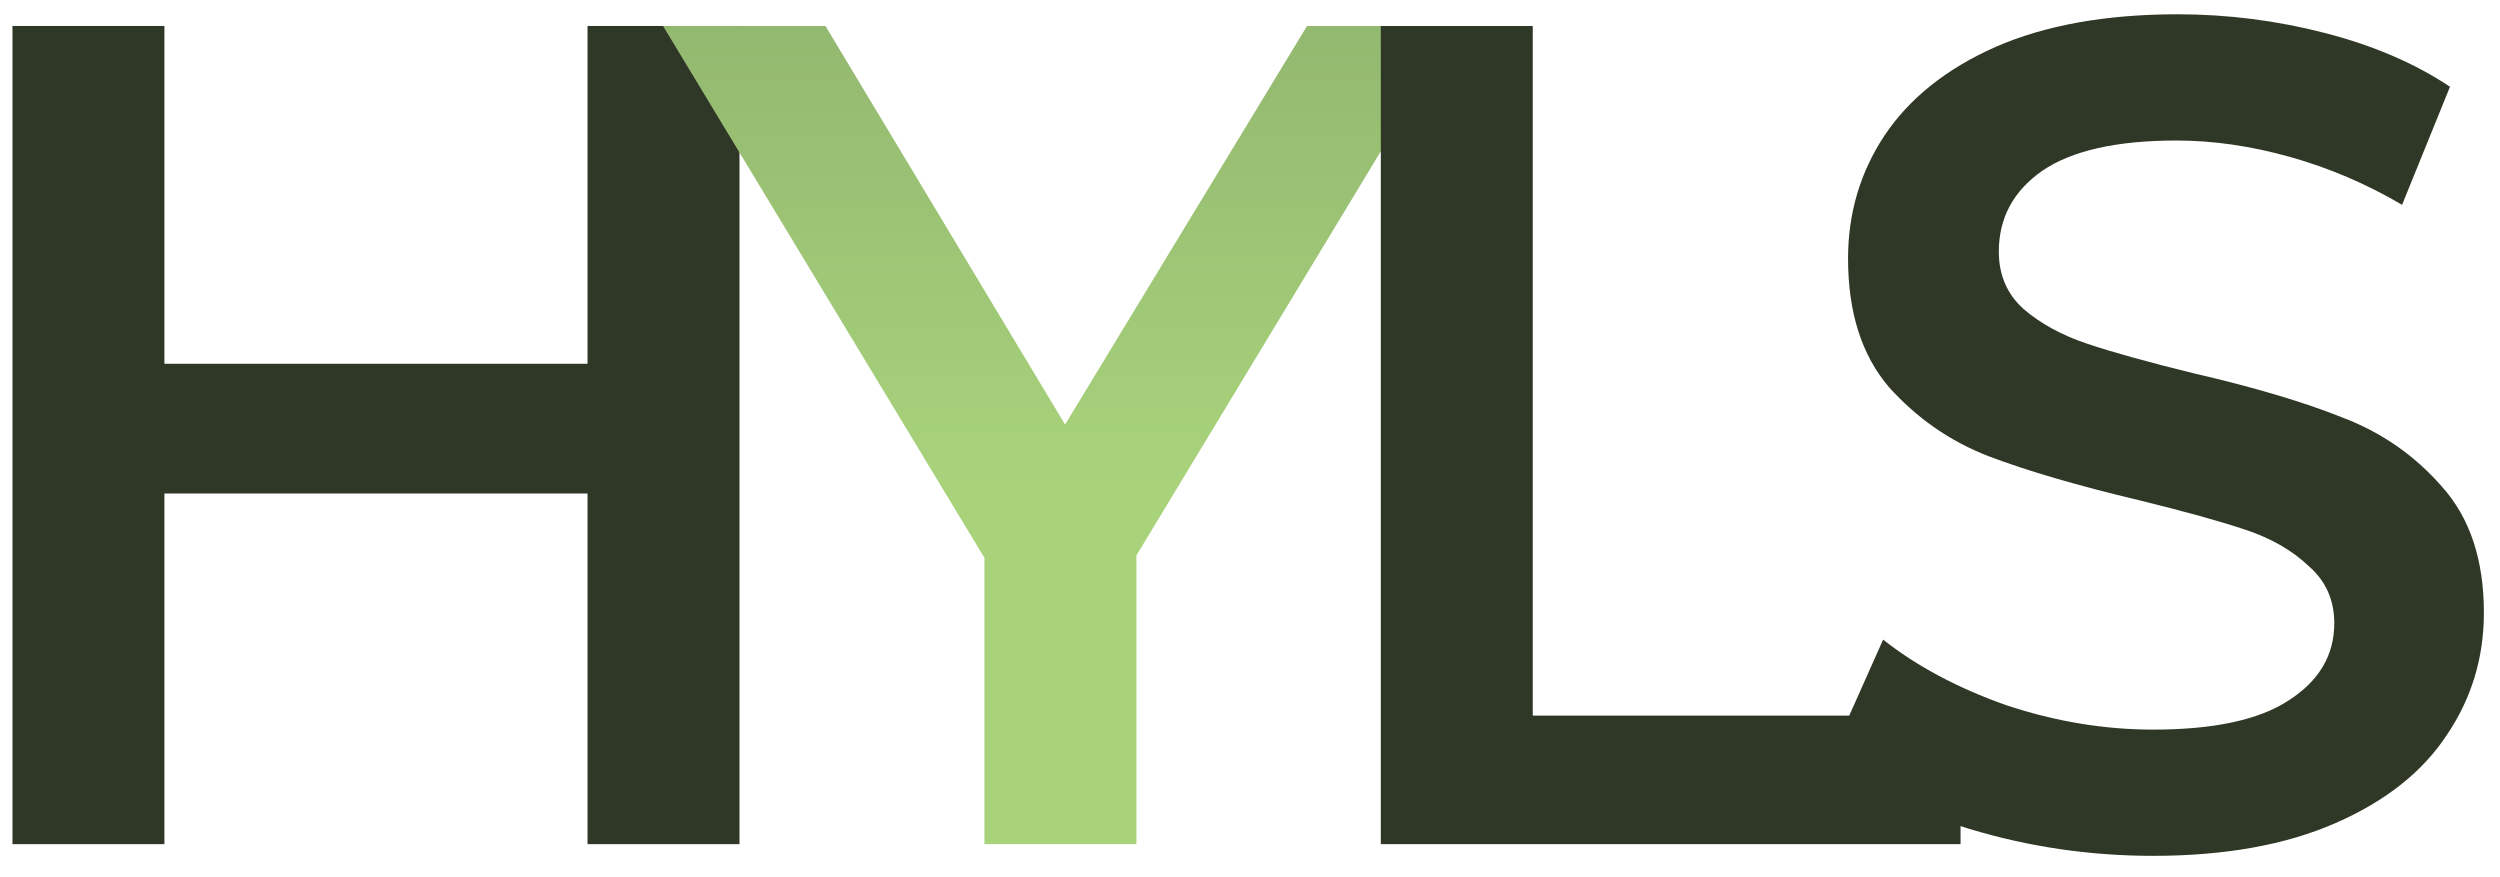
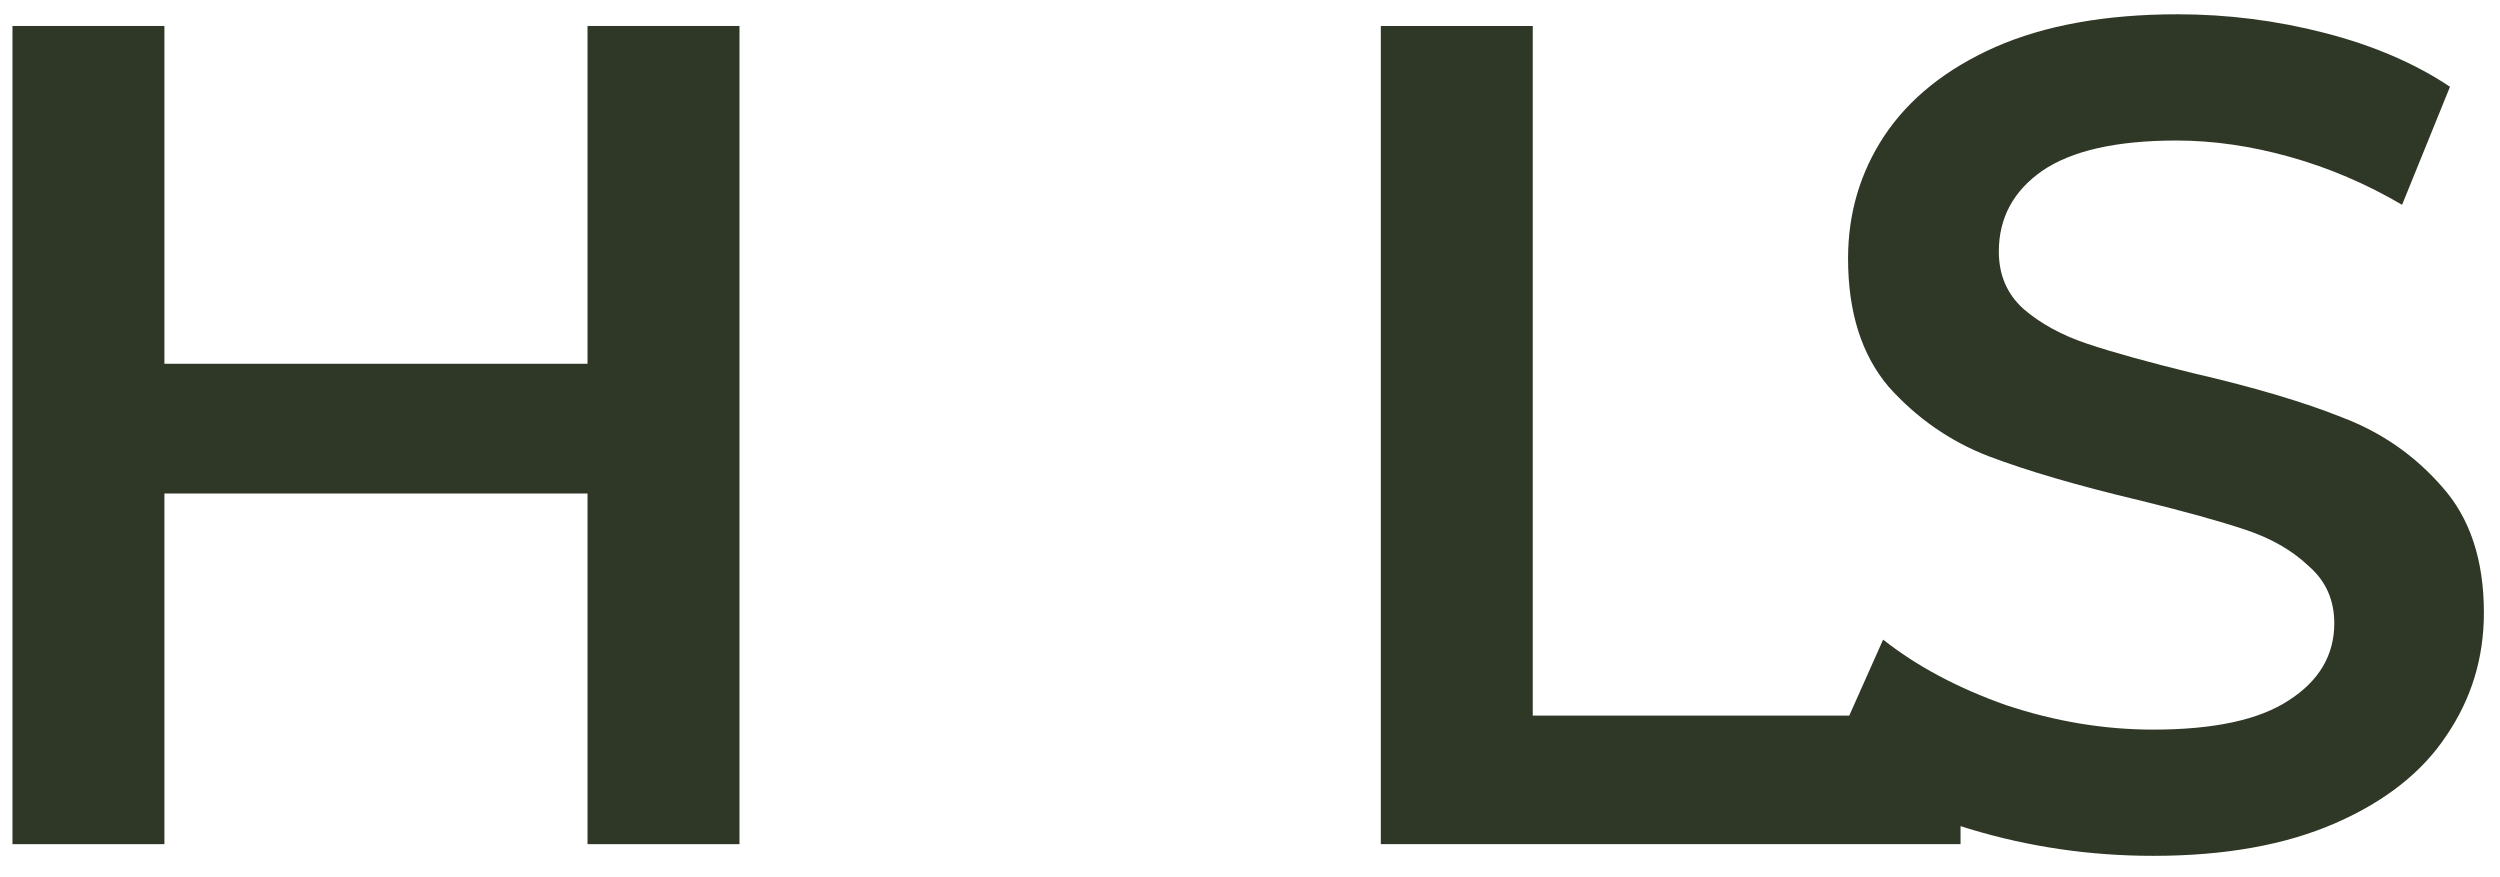
<svg xmlns="http://www.w3.org/2000/svg" width="77" height="27" viewBox="0 0 77 27" fill="none">
  <path d="M22.776 0.8V26H18.096V15.2H5.064V26H0.384V0.8H5.064V11.204H18.096V0.8H22.776Z" fill="#2F3826" />
-   <path d="M35.001 17.108V26H30.32V17.18L20.421 0.8H25.424L32.804 13.076L40.257 0.8H44.864L35.001 17.108Z" fill="url(#paint0_linear)" />
  <path d="M42.529 0.8H47.209V22.04H60.385V26H42.529V0.8ZM66.316 26.36C64.372 26.36 62.488 26.084 60.664 25.532C58.864 24.98 57.436 24.248 56.38 23.336L58 19.7C59.032 20.516 60.292 21.188 61.78 21.716C63.292 22.22 64.804 22.472 66.316 22.472C68.188 22.472 69.58 22.172 70.492 21.572C71.428 20.972 71.896 20.18 71.896 19.196C71.896 18.476 71.632 17.888 71.104 17.432C70.6 16.952 69.952 16.58 69.16 16.316C68.368 16.052 67.288 15.752 65.92 15.416C64 14.96 62.44 14.504 61.24 14.048C60.064 13.592 59.044 12.884 58.18 11.924C57.34 10.94 56.92 9.62 56.92 7.964C56.92 6.572 57.292 5.312 58.036 4.184C58.804 3.032 59.944 2.12 61.456 1.448C62.992 0.776 64.864 0.44 67.072 0.44C68.608 0.44 70.12 0.632 71.608 1.016C73.096 1.4 74.38 1.952 75.46 2.672L73.984 6.308C72.88 5.66 71.728 5.168 70.528 4.832C69.328 4.496 68.164 4.328 67.036 4.328C65.188 4.328 63.808 4.64 62.896 5.264C62.008 5.888 61.564 6.716 61.564 7.748C61.564 8.468 61.816 9.056 62.32 9.512C62.848 9.968 63.508 10.328 64.3 10.592C65.092 10.856 66.172 11.156 67.54 11.492C69.412 11.924 70.948 12.38 72.148 12.86C73.348 13.316 74.368 14.024 75.208 14.984C76.072 15.944 76.504 17.24 76.504 18.872C76.504 20.264 76.12 21.524 75.352 22.652C74.608 23.78 73.468 24.68 71.932 25.352C70.396 26.024 68.524 26.36 66.316 26.36Z" fill="#2F3826" />
  <defs>
    <linearGradient id="paint0_linear" x1="37.5" y1="-9" x2="37.5" y2="35" gradientUnits="userSpaceOnUse">
      <stop stop-color="#85A668" />
      <stop offset="0.547" stop-color="#A8D37B" />
    </linearGradient>
  </defs>
</svg>